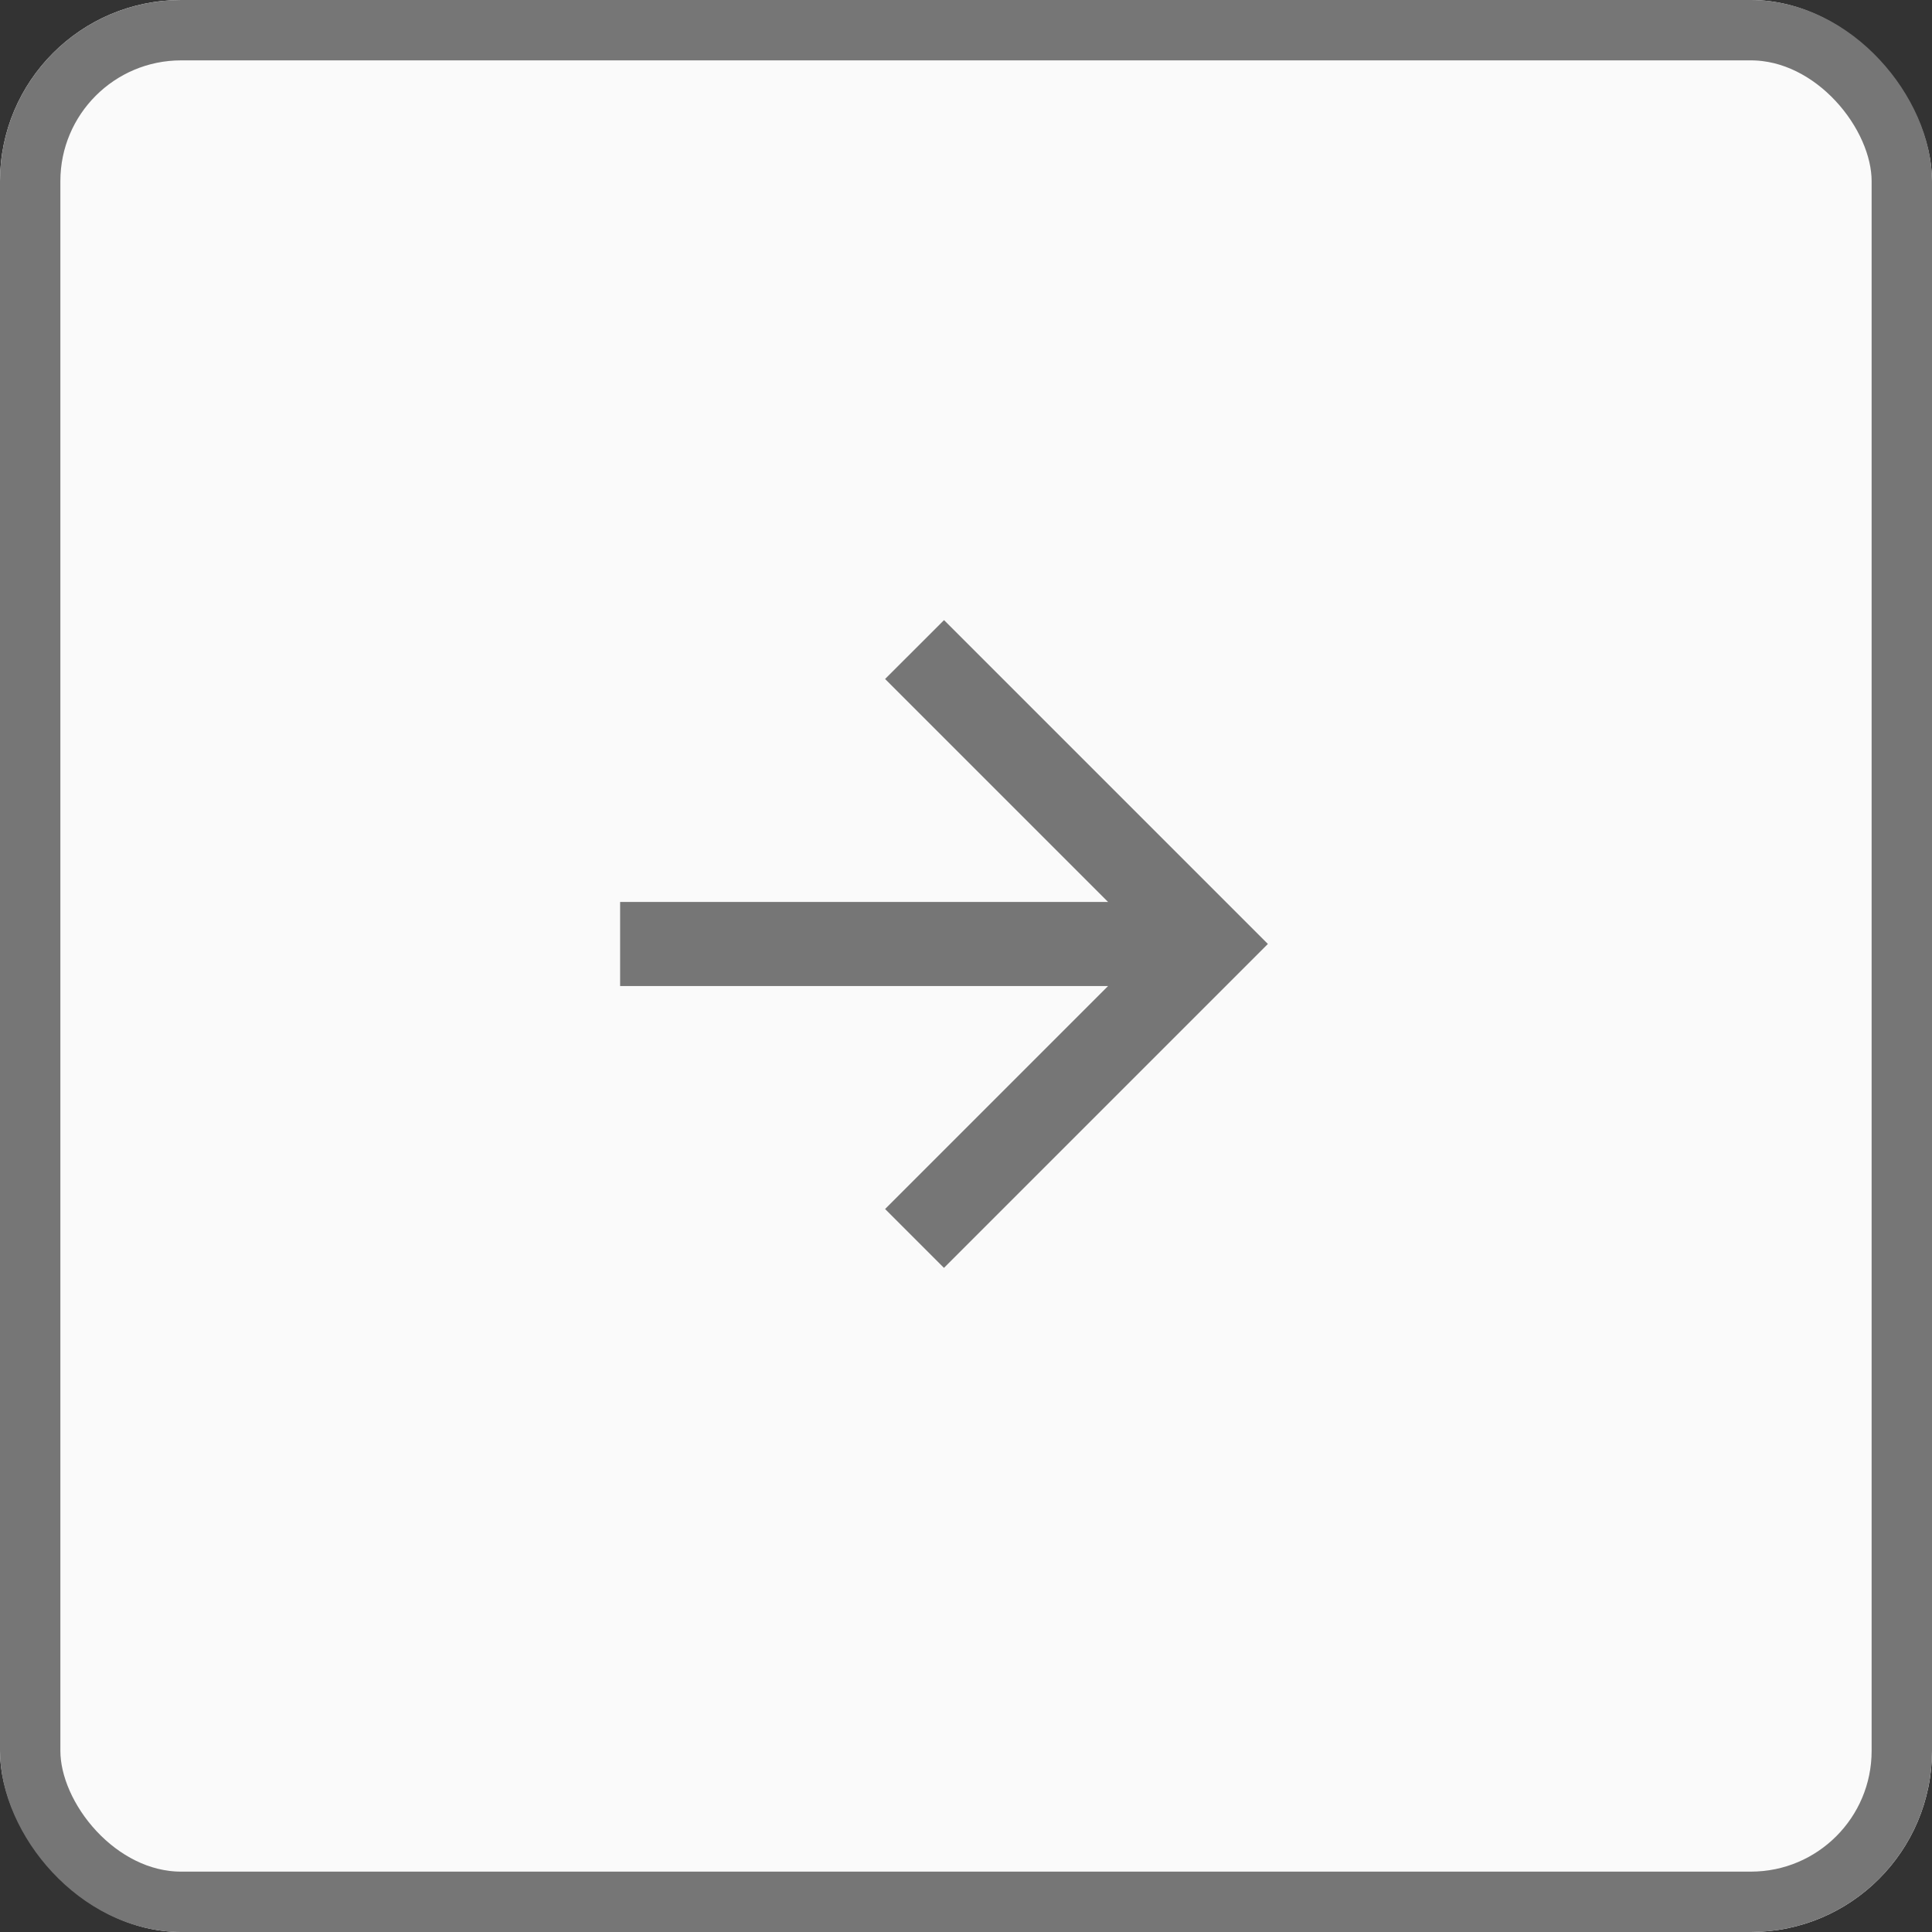
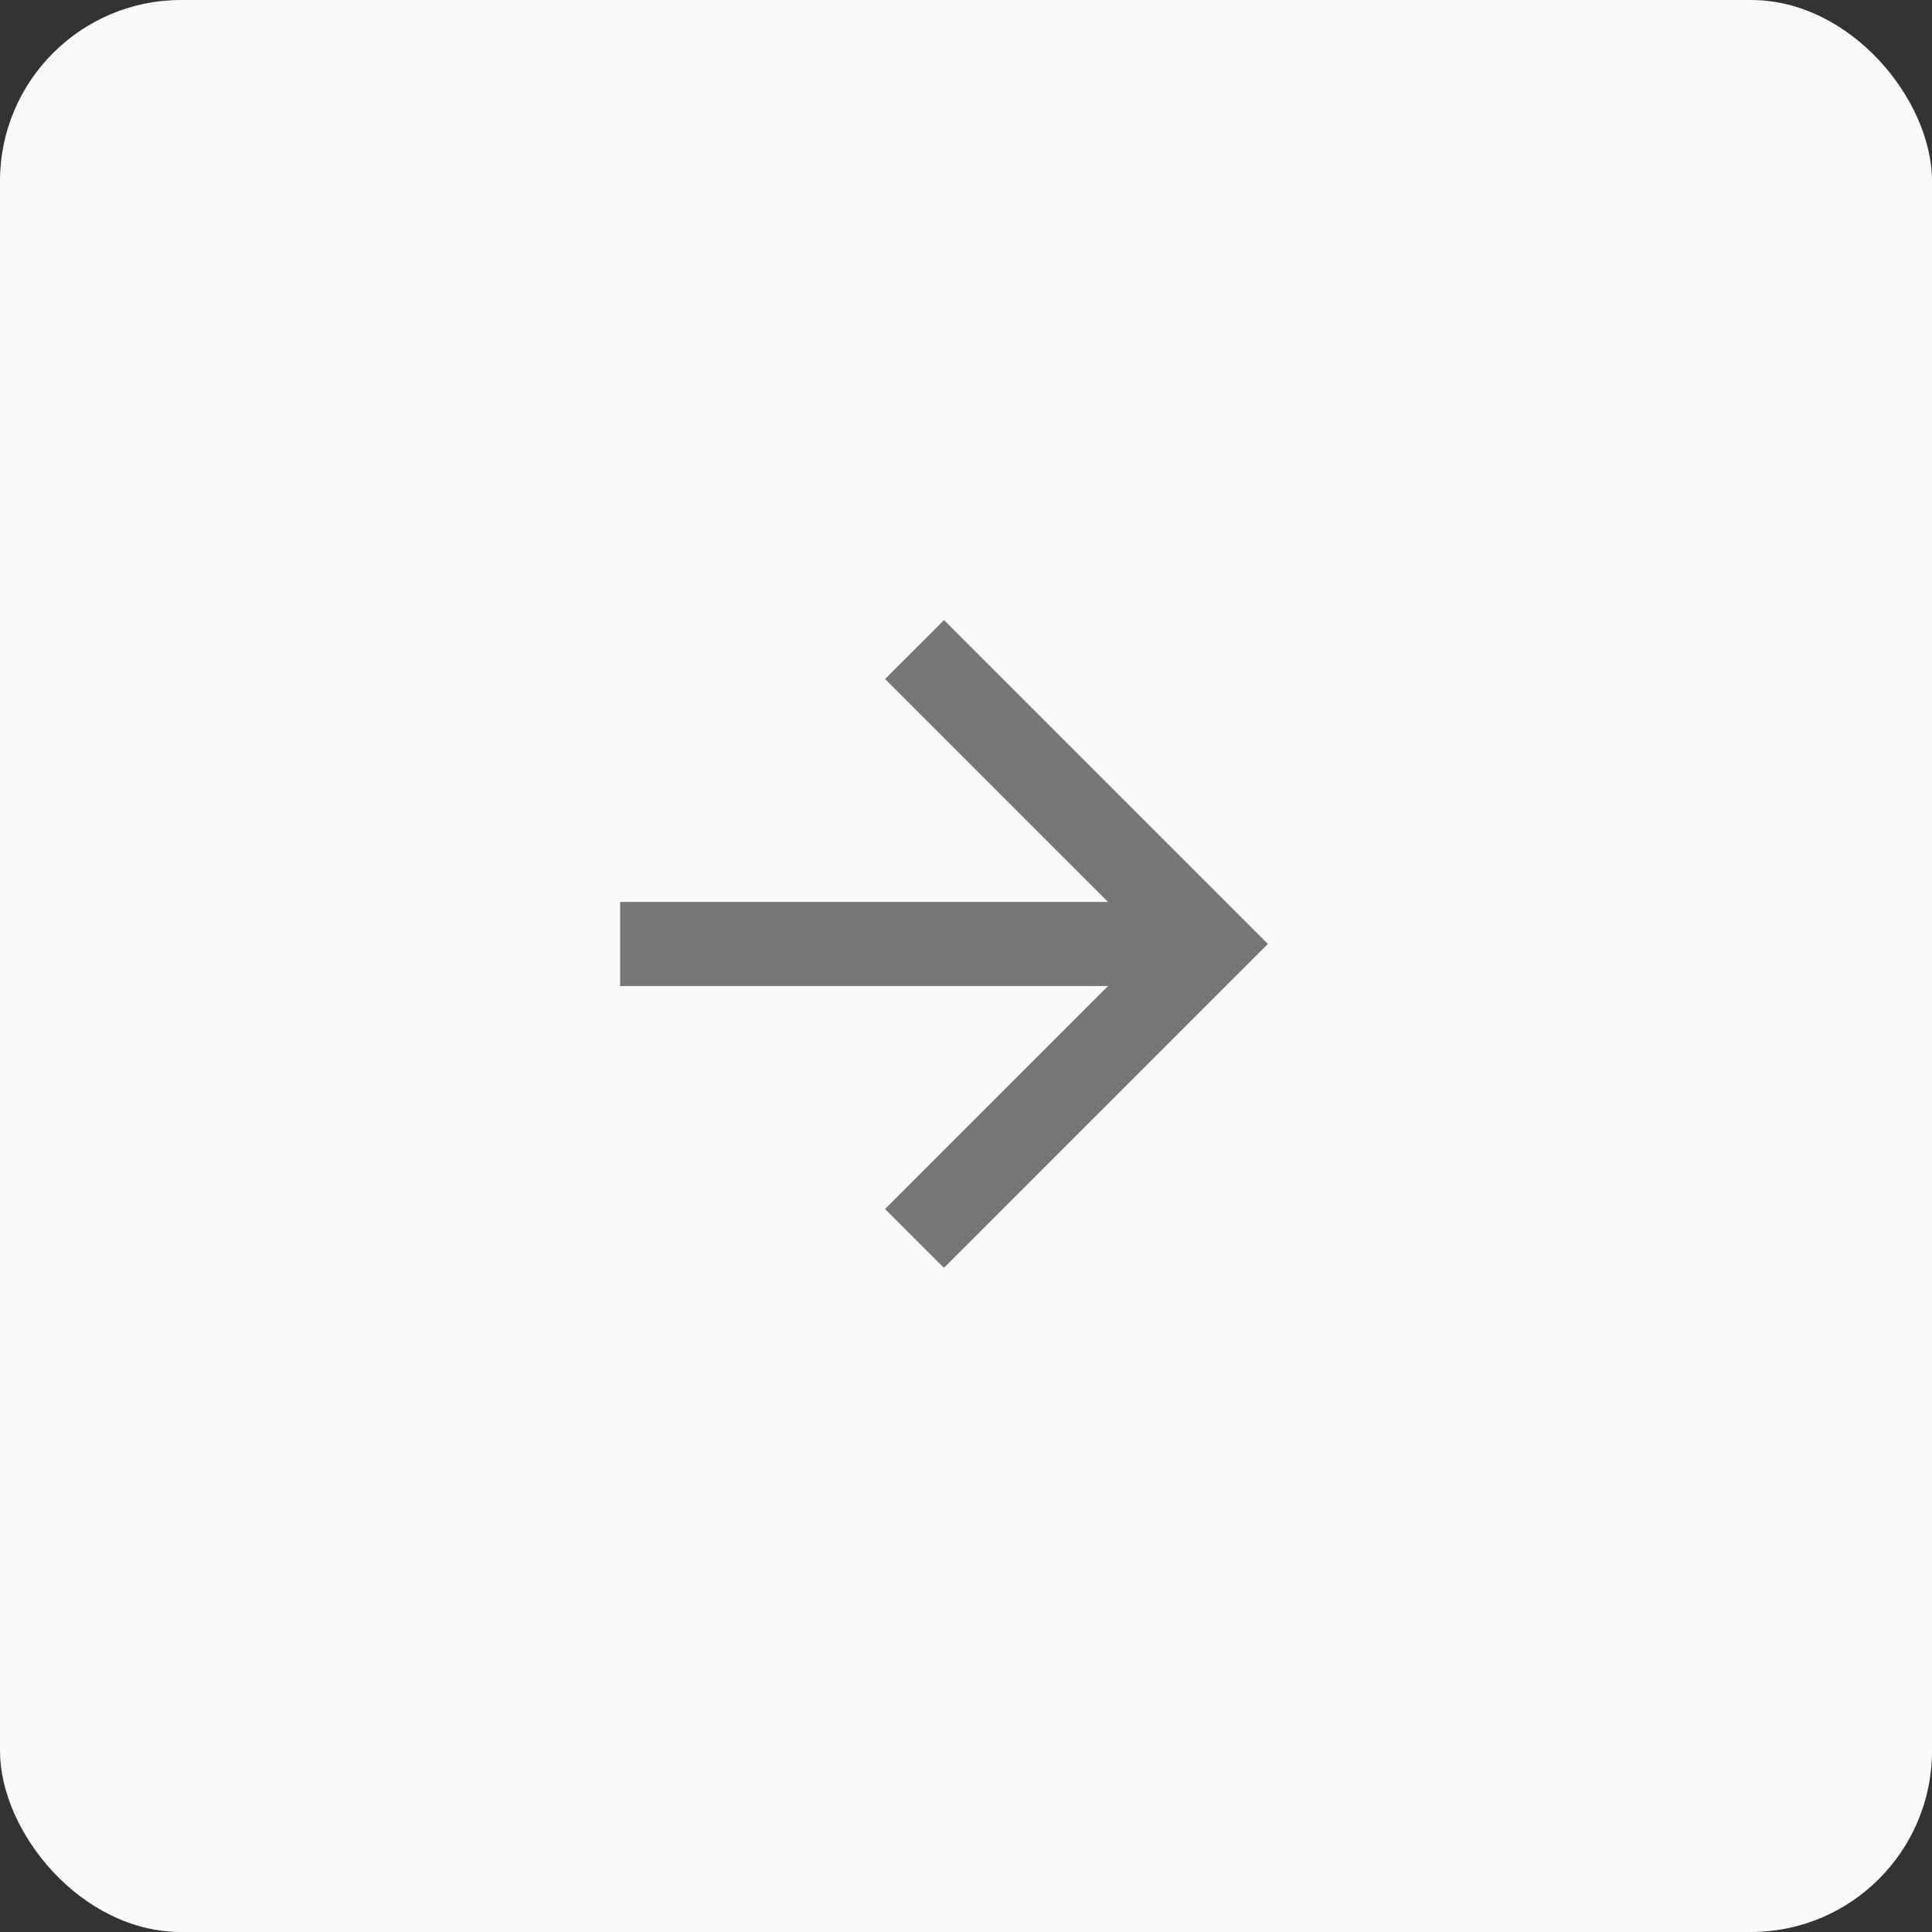
<svg xmlns="http://www.w3.org/2000/svg" width="32" height="32" viewBox="0 0 32 32">
  <rect x="0" y="0" width="32" height="32" fill="#333333" stroke="none" />
  <g id="Backward_Arrow" data-name="Backward Arrow" transform="translate(32 32) rotate(180)">
    <g id="長方形_1067" data-name="長方形 1067" fill="#fafafa" stroke="#767676" stroke-width="1">
      <rect width="32" height="32" rx="3" stroke="none" />
-       <rect x="0.5" y="0.5" width="31" height="31" rx="2.5" fill="none" />
    </g>
    <g id="Symbol_83" data-name="Symbol 83" transform="translate(21.729 21.729) rotate(180)">
      <path id="パス_10" data-name="パス 10" d="M5.365,0,4.389.975,8.082,4.668H0V6.061H8.082L4.389,9.754l.975.975,5.365-5.365Z" transform="translate(0 0)" fill="#767676" />
    </g>
  </g>
</svg>